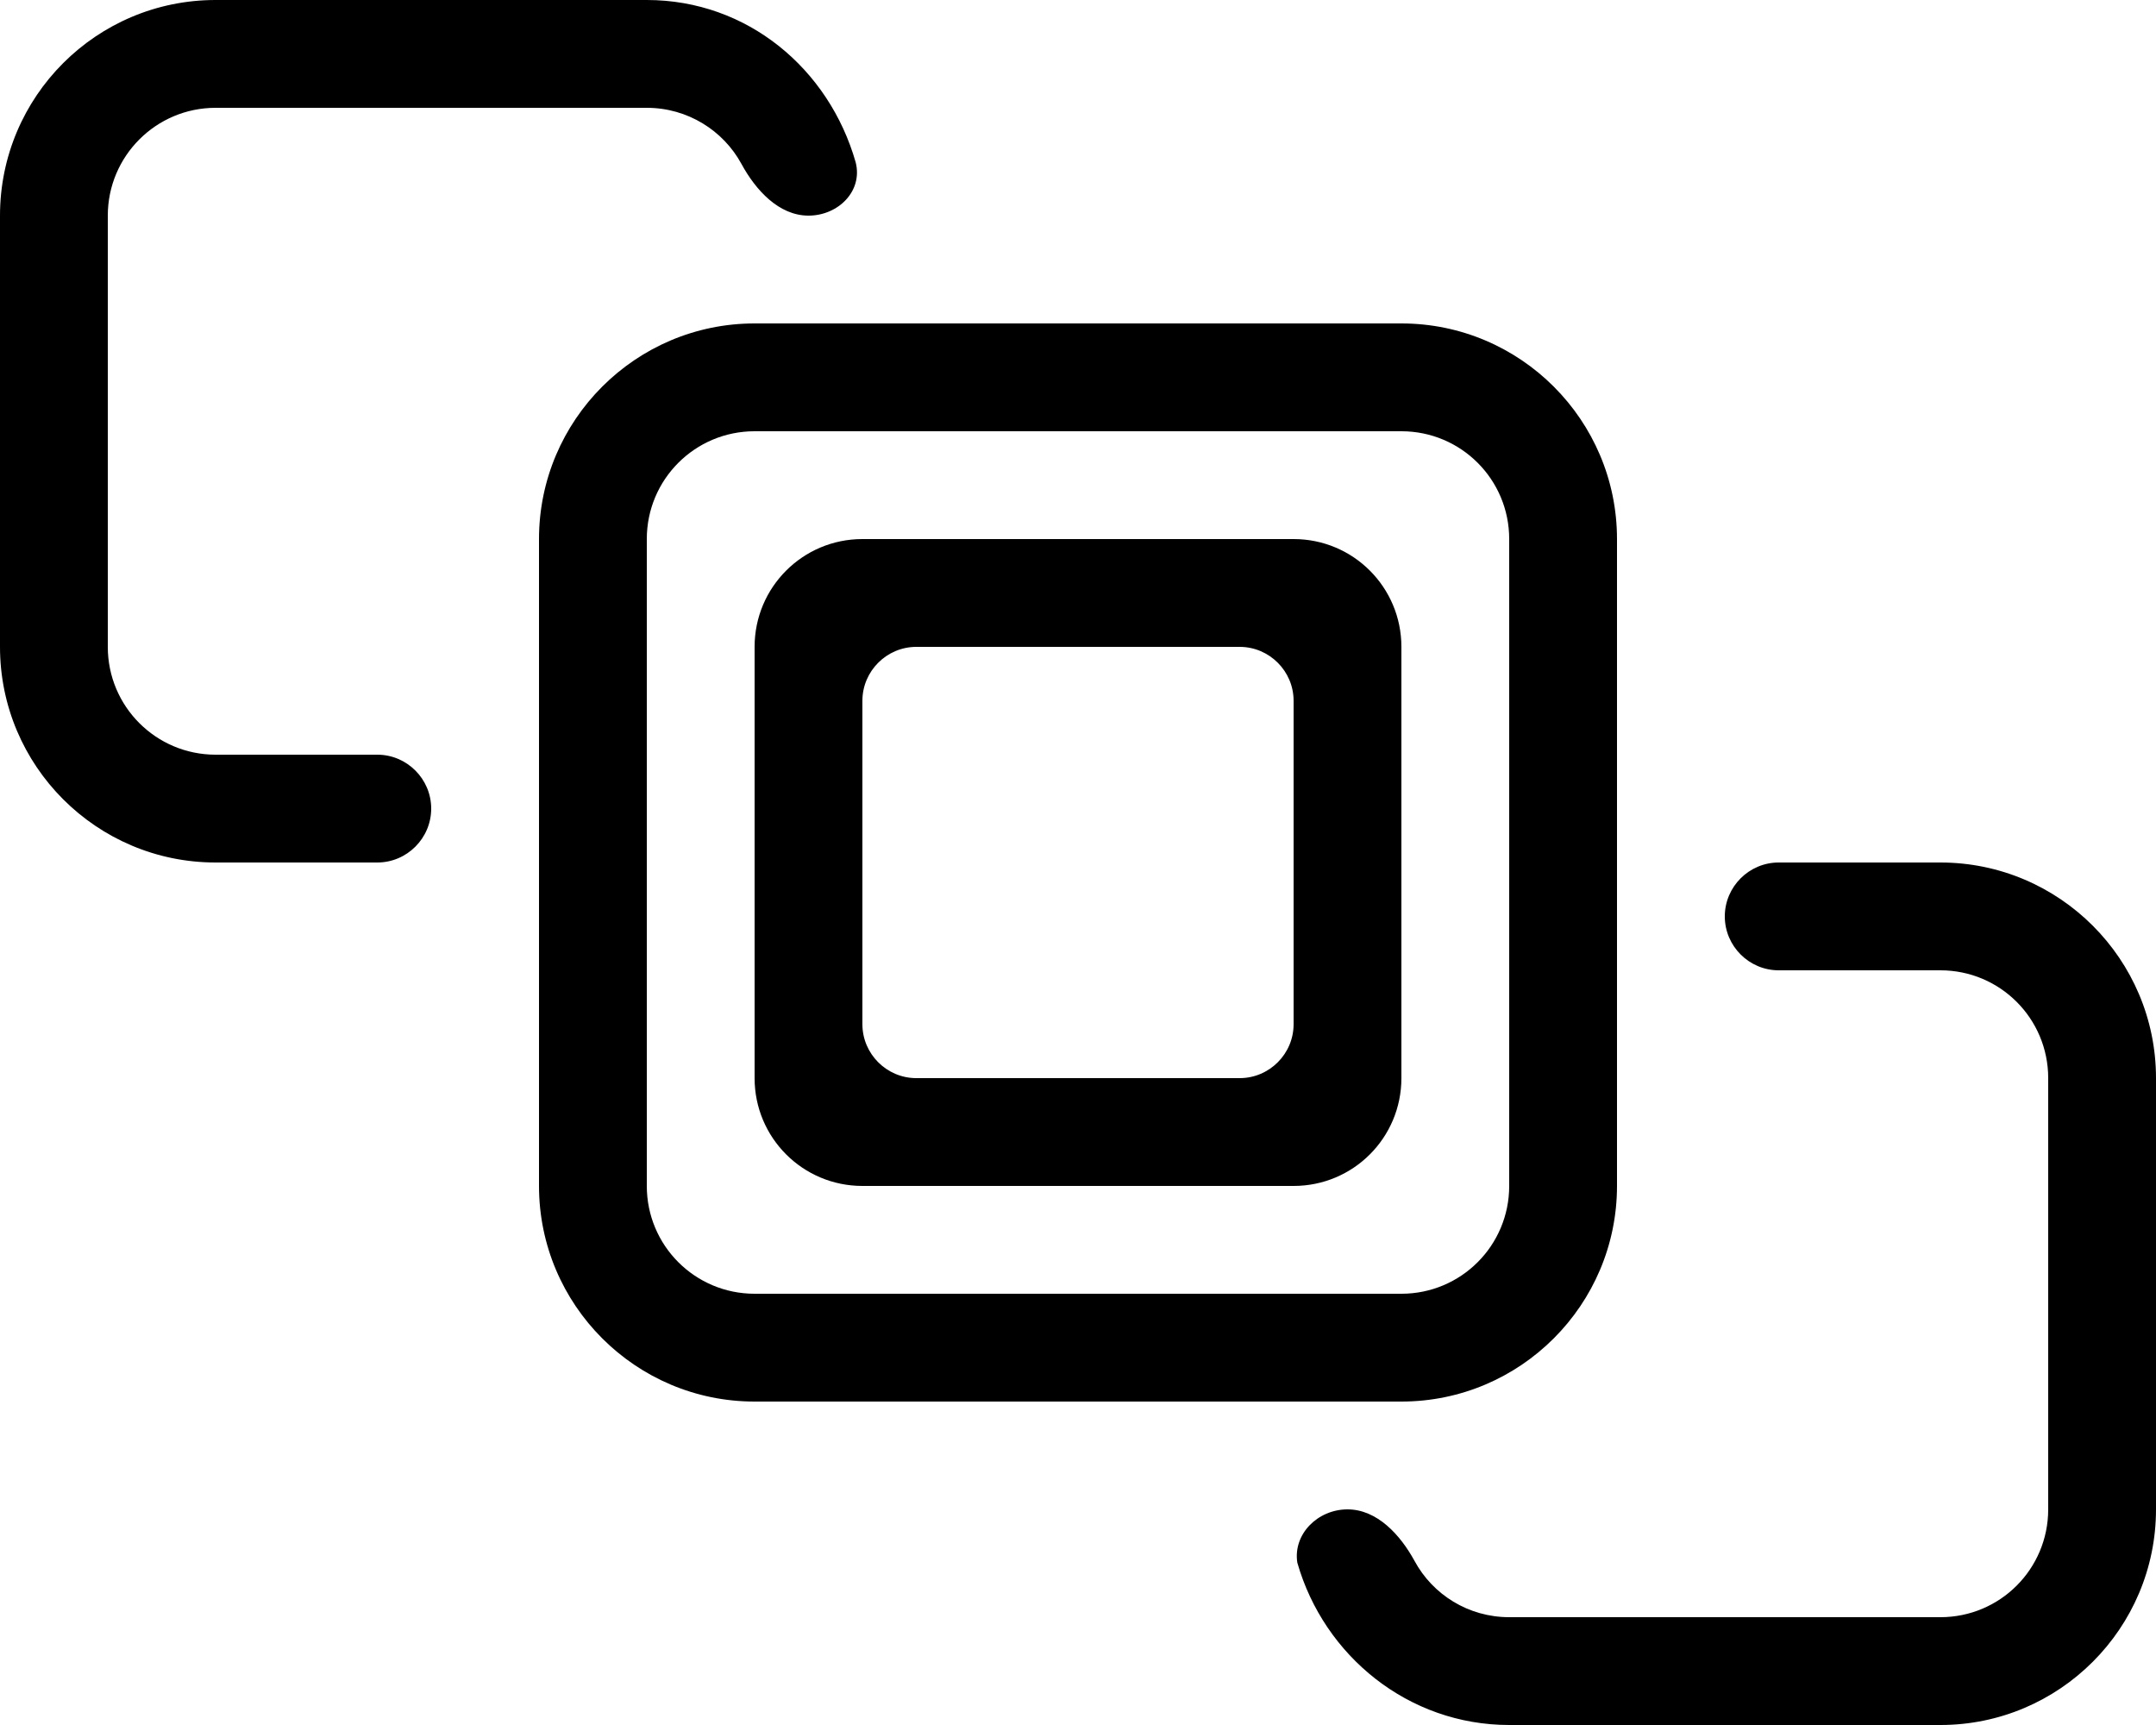
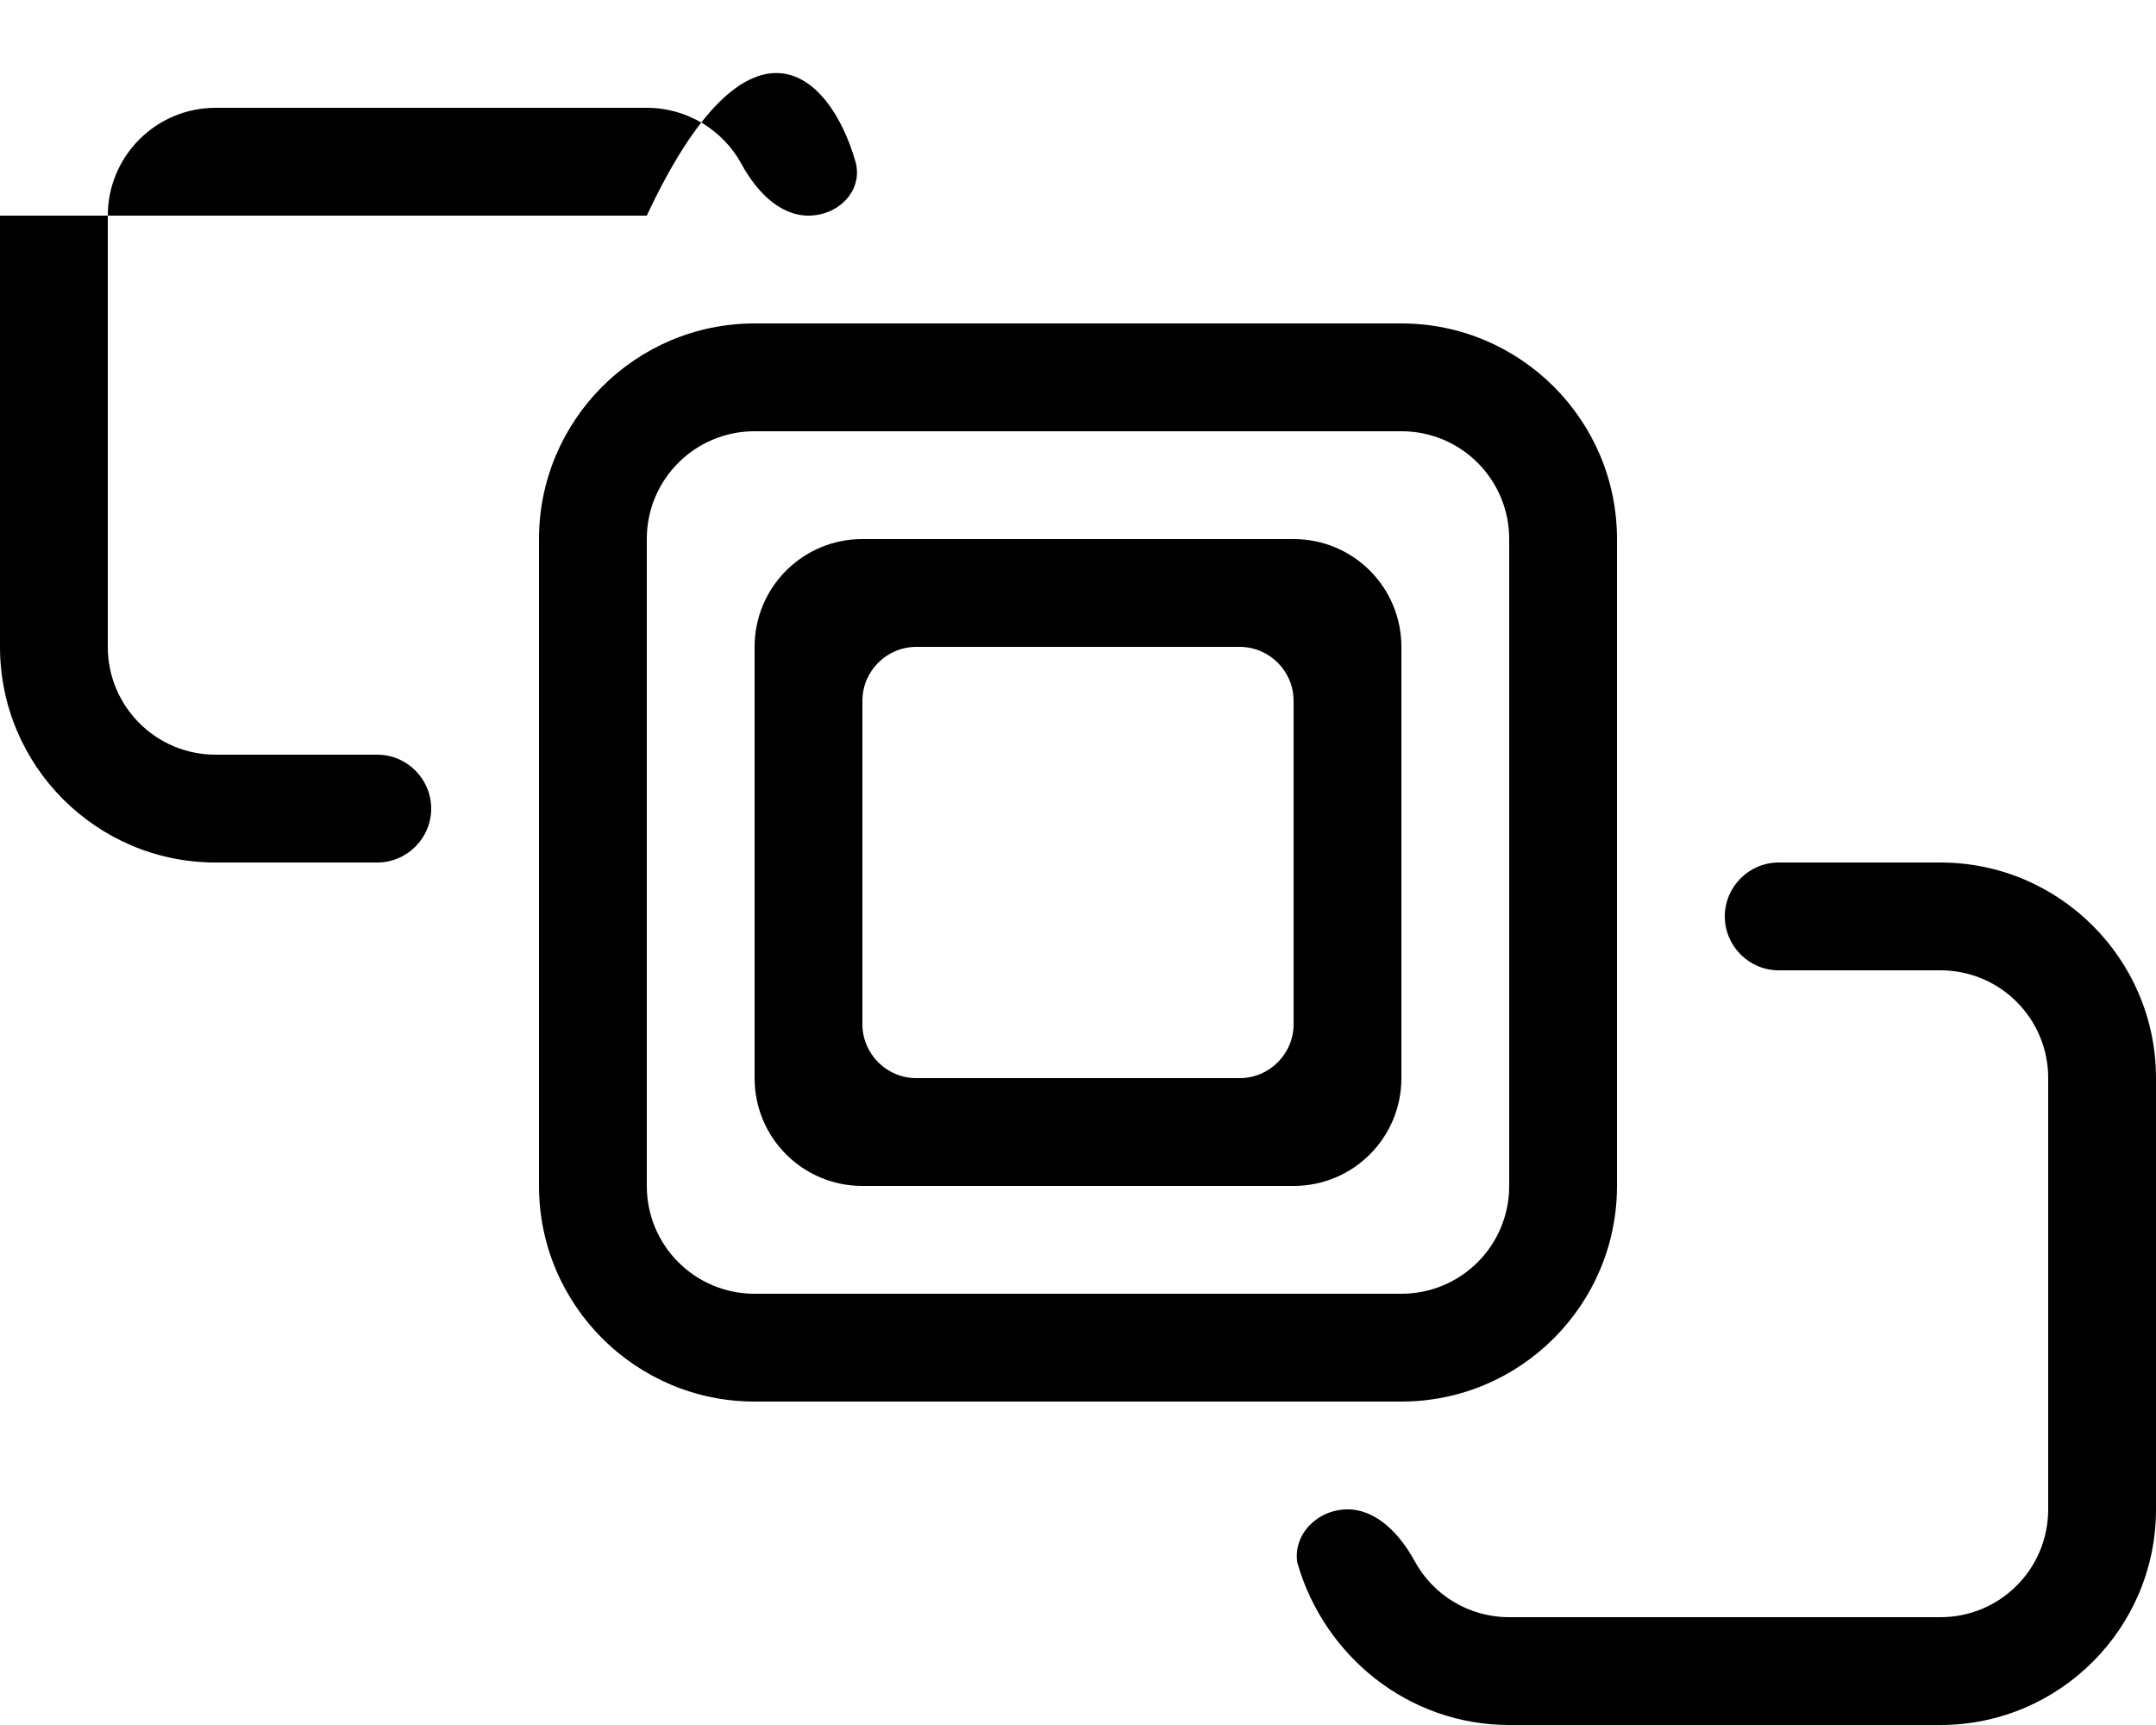
<svg xmlns="http://www.w3.org/2000/svg" viewBox="0 0 640 512">
-   <path d="M32 64V192C32 209.7 46.33 224 64 224H112C120.8 224 128 231.2 128 240C128 248.8 120.8 256 112 256H64C28.65 256 0 227.3 0 192V64C0 28.65 28.65 0 64 0H192C221.9 0 246.1 20.48 254 48.16C256.2 56.73 248.8 64 240 64C231.2 64 224.3 56.41 220.1 48.66C214.7 38.73 204.1 32 192 32H64C46.33 32 32 46.33 32 64zM448 512C418.1 512 393 491.5 385.1 463.8C383.8 455.3 391.2 448 400 448C408.8 448 415.7 455.6 419.9 463.3C425.3 473.3 435.9 480 448 480H576C593.7 480 608 465.7 608 448V320C608 302.3 593.7 288 576 288H528C519.2 288 512 280.8 512 272C512 263.2 519.2 256 528 256H576C611.3 256 640 284.7 640 320V448C640 483.3 611.3 512 576 512H448zM224 192C224 174.3 238.3 160 256 160H384C401.7 160 416 174.3 416 192V320C416 337.7 401.7 352 384 352H256C238.3 352 224 337.7 224 320V192zM256 304C256 312.8 263.2 320 272 320H368C376.8 320 384 312.8 384 304V208C384 199.2 376.8 192 368 192H272C263.2 192 256 199.2 256 208V304zM416 96C451.3 96 480 124.7 480 160V352C480 387.3 451.3 416 416 416H224C188.7 416 160 387.3 160 352V160C160 124.7 188.7 96 224 96H416zM416 128H224C206.3 128 192 142.3 192 160V352C192 369.7 206.3 384 224 384H416C433.7 384 448 369.7 448 352V160C448 142.3 433.7 128 416 128z" />
+   <path d="M32 64V192C32 209.7 46.33 224 64 224H112C120.8 224 128 231.2 128 240C128 248.8 120.8 256 112 256H64C28.65 256 0 227.3 0 192V64H192C221.9 0 246.1 20.48 254 48.16C256.2 56.73 248.8 64 240 64C231.2 64 224.3 56.41 220.1 48.66C214.7 38.73 204.1 32 192 32H64C46.33 32 32 46.33 32 64zM448 512C418.1 512 393 491.5 385.1 463.8C383.8 455.3 391.2 448 400 448C408.8 448 415.7 455.6 419.9 463.3C425.3 473.3 435.9 480 448 480H576C593.7 480 608 465.7 608 448V320C608 302.3 593.7 288 576 288H528C519.2 288 512 280.8 512 272C512 263.2 519.2 256 528 256H576C611.3 256 640 284.7 640 320V448C640 483.3 611.3 512 576 512H448zM224 192C224 174.3 238.3 160 256 160H384C401.7 160 416 174.3 416 192V320C416 337.7 401.7 352 384 352H256C238.3 352 224 337.7 224 320V192zM256 304C256 312.8 263.2 320 272 320H368C376.8 320 384 312.8 384 304V208C384 199.2 376.8 192 368 192H272C263.2 192 256 199.2 256 208V304zM416 96C451.3 96 480 124.7 480 160V352C480 387.3 451.3 416 416 416H224C188.7 416 160 387.3 160 352V160C160 124.7 188.7 96 224 96H416zM416 128H224C206.3 128 192 142.3 192 160V352C192 369.7 206.3 384 224 384H416C433.7 384 448 369.7 448 352V160C448 142.3 433.7 128 416 128z" />
</svg>